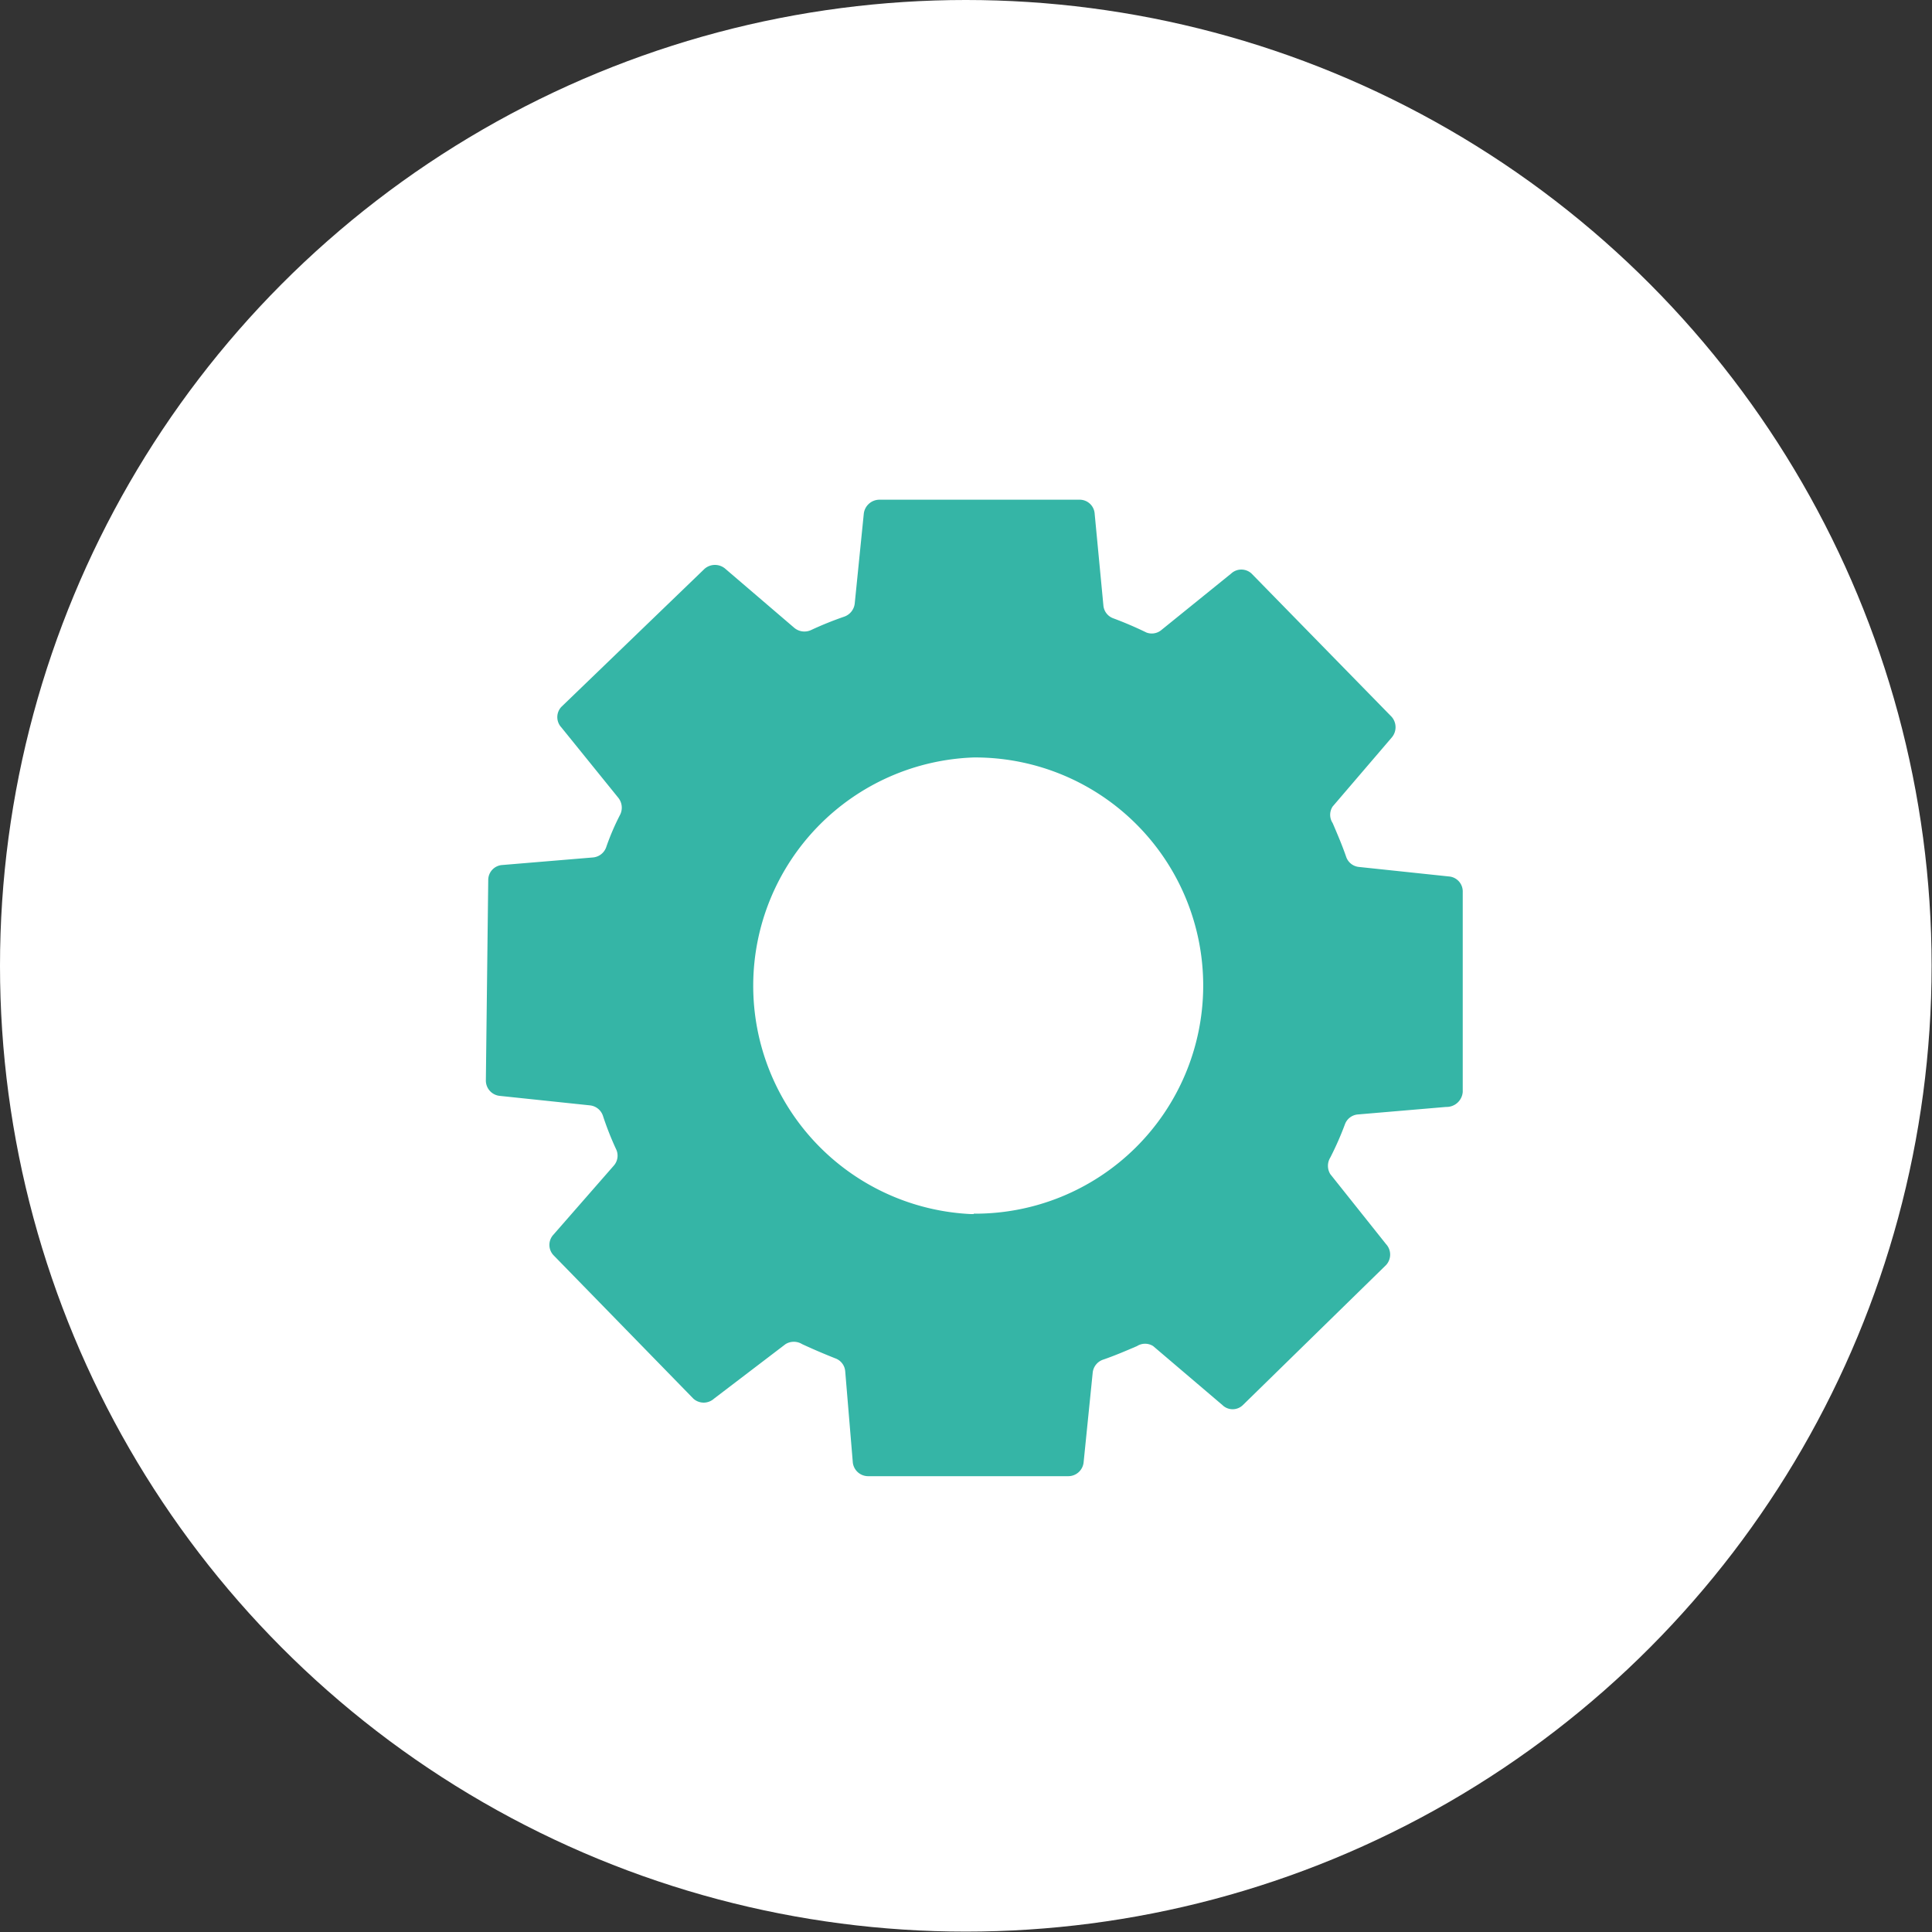
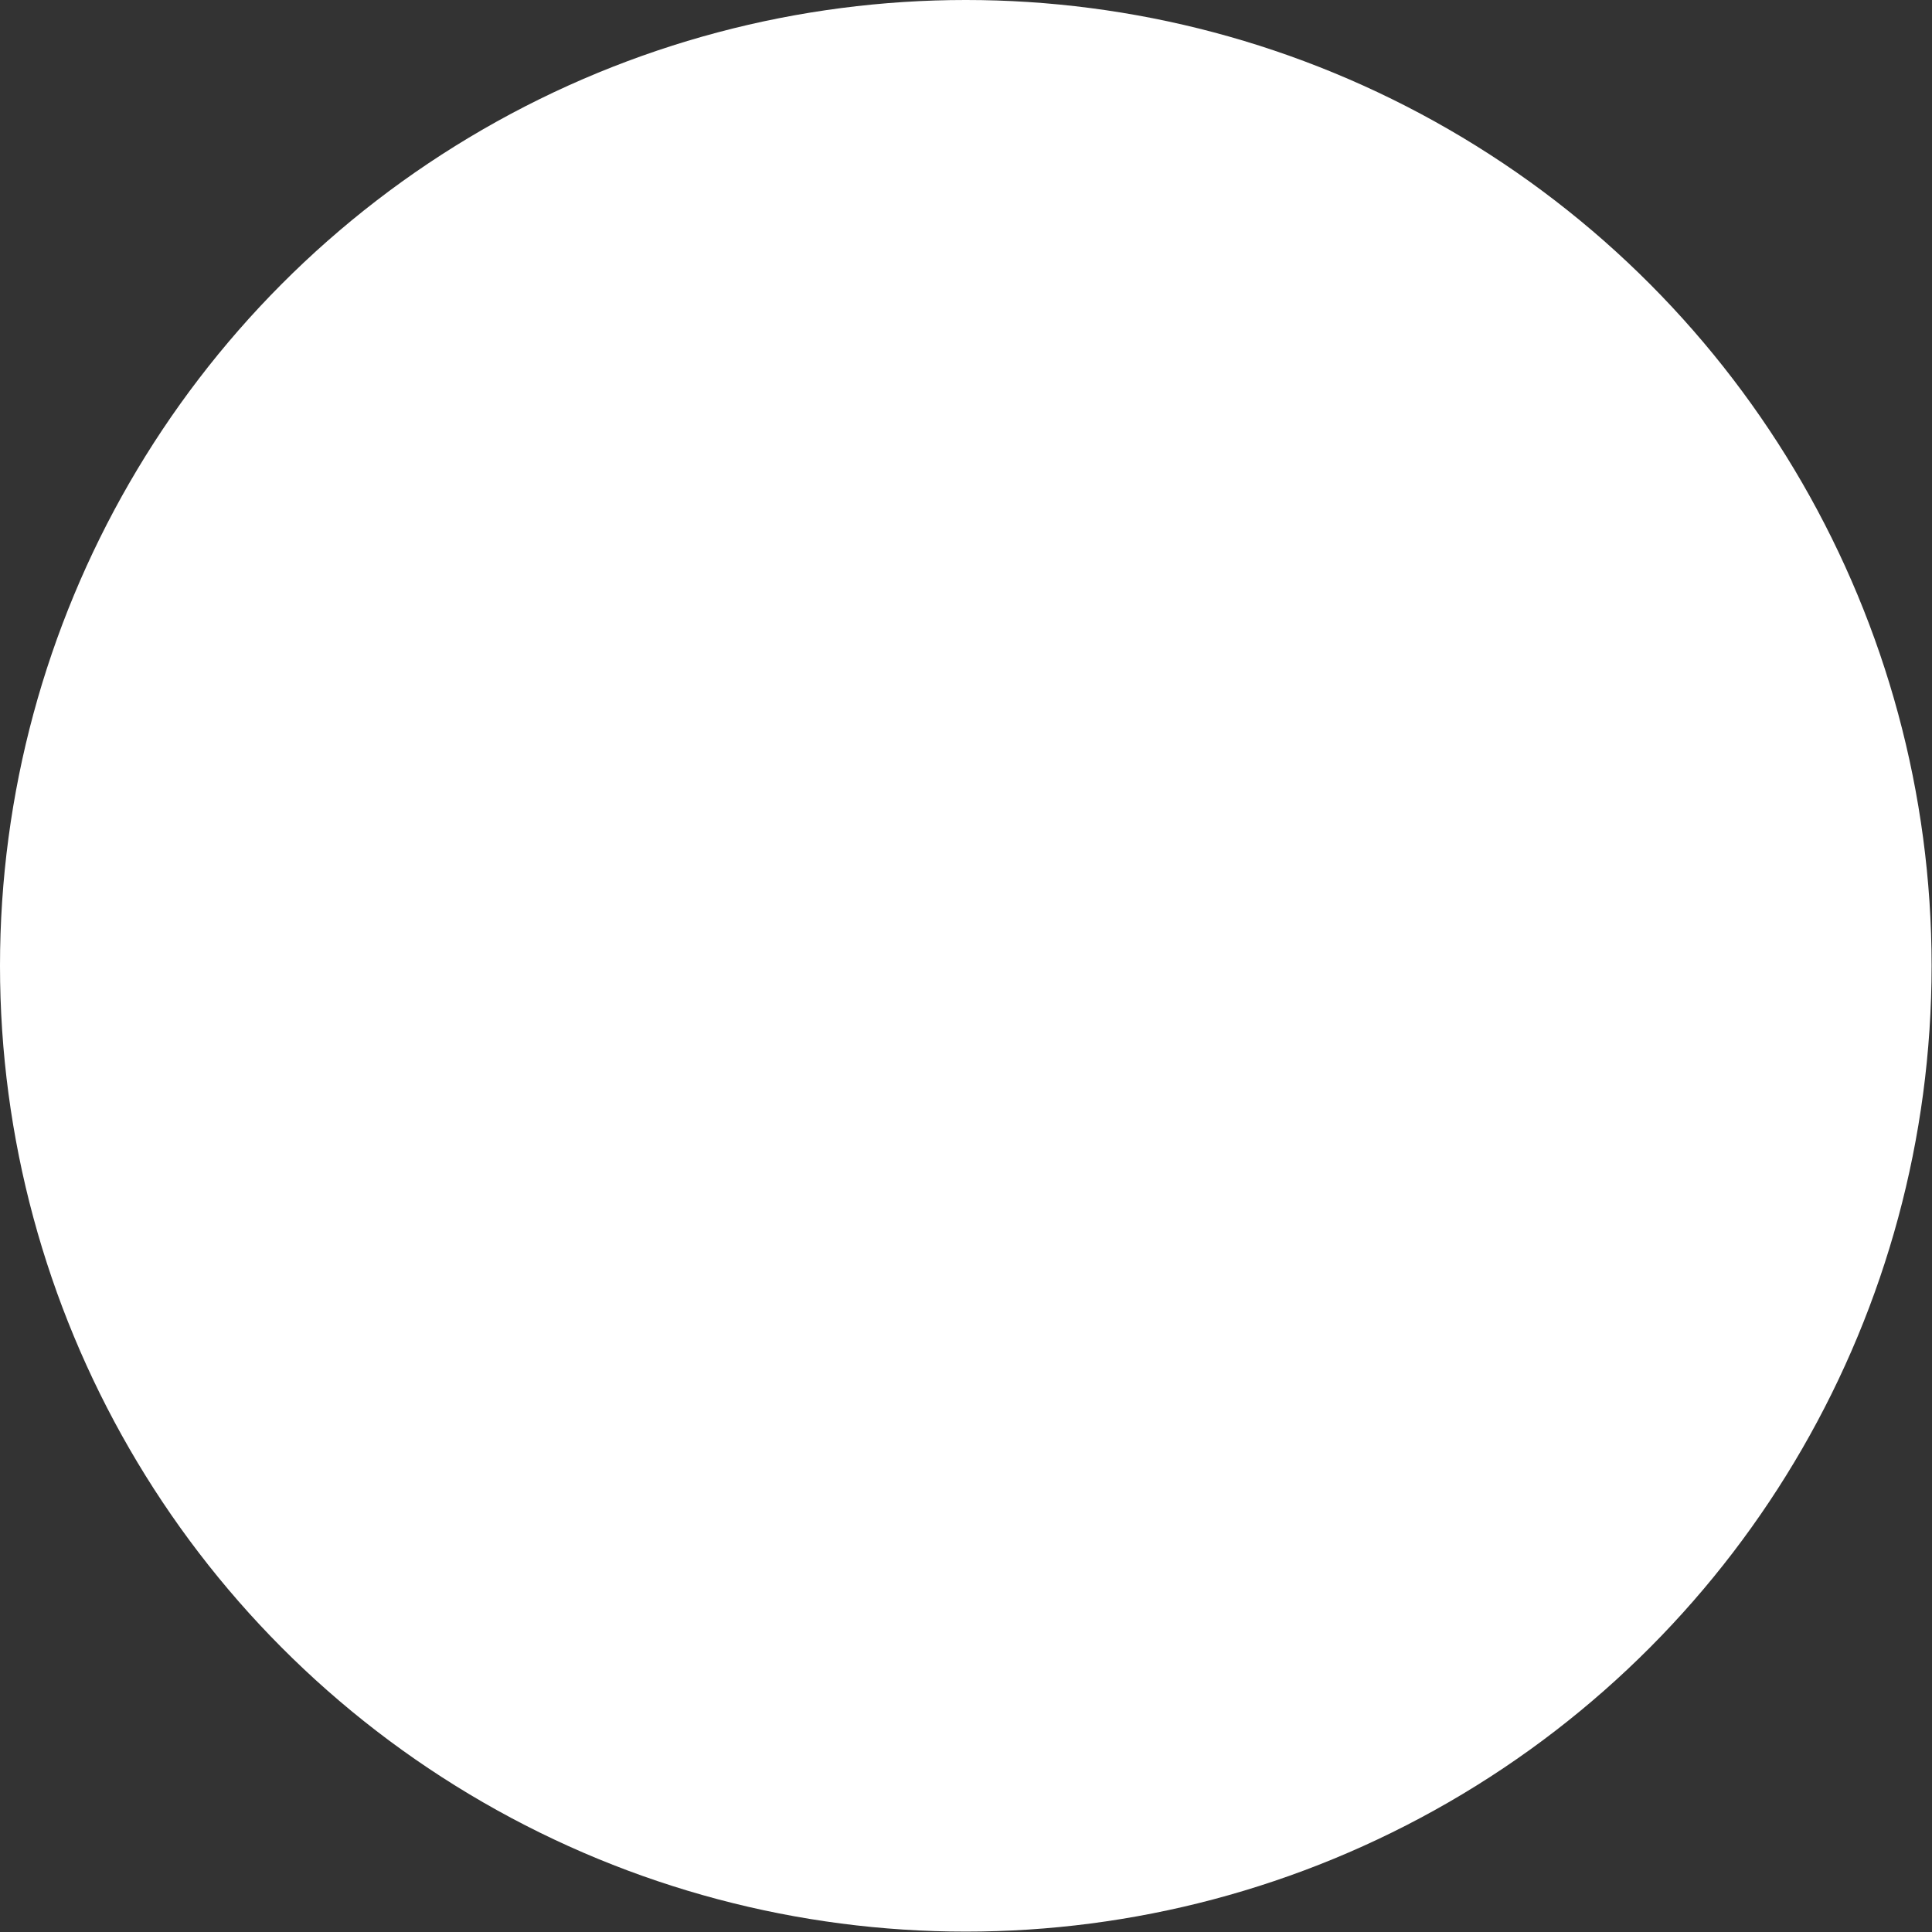
<svg xmlns="http://www.w3.org/2000/svg" viewBox="0 0 48.87 48.87">
  <rect x="0" y="0" width="48.87" height="48.87" fill="#333333" stroke="none" />
  <defs>
    <style>.cls-1{fill:#fff;}.cls-2{fill:#35b5a6;}</style>
  </defs>
  <g id="Layer_2" data-name="Layer 2">
    <g id="Layer_1-2" data-name="Layer 1">
      <circle class="cls-1" cx="24.43" cy="24.43" r="24.43" />
-       <path class="cls-2" d="M37,27.62l0-5.06a.38.38,0,0,0-.35-.39l-2.27-.24a.38.38,0,0,1-.33-.26c-.1-.29-.22-.57-.34-.85a.38.38,0,0,1,0-.42l1.49-1.74a.4.4,0,0,0,0-.53l-3.54-3.62a.38.38,0,0,0-.52,0l-1.78,1.44A.38.38,0,0,1,29,16q-.41-.2-.84-.36a.38.38,0,0,1-.25-.33L27.69,13a.38.38,0,0,0-.38-.36l-2.68,0-2.38,0a.4.4,0,0,0-.4.35l-.23,2.28a.4.4,0,0,1-.27.33,8.68,8.68,0,0,0-.84.34.4.4,0,0,1-.42-.06l-1.74-1.49a.4.4,0,0,0-.53,0L14.2,17.88a.38.38,0,0,0,0,.52l1.44,1.78a.4.4,0,0,1,.05.42,6.24,6.24,0,0,0-.36.84.39.39,0,0,1-.34.25l-2.28.19a.38.38,0,0,0-.36.38l-.06,5.06a.39.39,0,0,0,.35.4l2.28.24a.39.39,0,0,1,.33.26,7.71,7.71,0,0,0,.33.84.38.38,0,0,1-.05.42L14,31.23a.38.38,0,0,0,0,.52l3.54,3.63a.39.39,0,0,0,.52,0L19.87,34a.4.4,0,0,1,.42,0q.41.19.84.36a.38.38,0,0,1,.25.33l.19,2.28a.39.39,0,0,0,.38.37l2.68,0,2.38,0a.39.39,0,0,0,.4-.35l.23-2.27a.39.39,0,0,1,.27-.33c.29-.1.57-.22.85-.34a.38.38,0,0,1,.41,0l1.75,1.49a.37.37,0,0,0,.52,0L35.06,32a.39.39,0,0,0,0-.53L33.65,29.7a.4.4,0,0,1,0-.42,7.91,7.91,0,0,0,.37-.84.38.38,0,0,1,.33-.25L36.58,28A.41.41,0,0,0,37,27.62ZM24.63,30.71h-.07a5.78,5.78,0,0,1,.07-11.55h.07a5.77,5.77,0,0,1-.07,11.54Z" />
    </g>
  </g>
</svg>